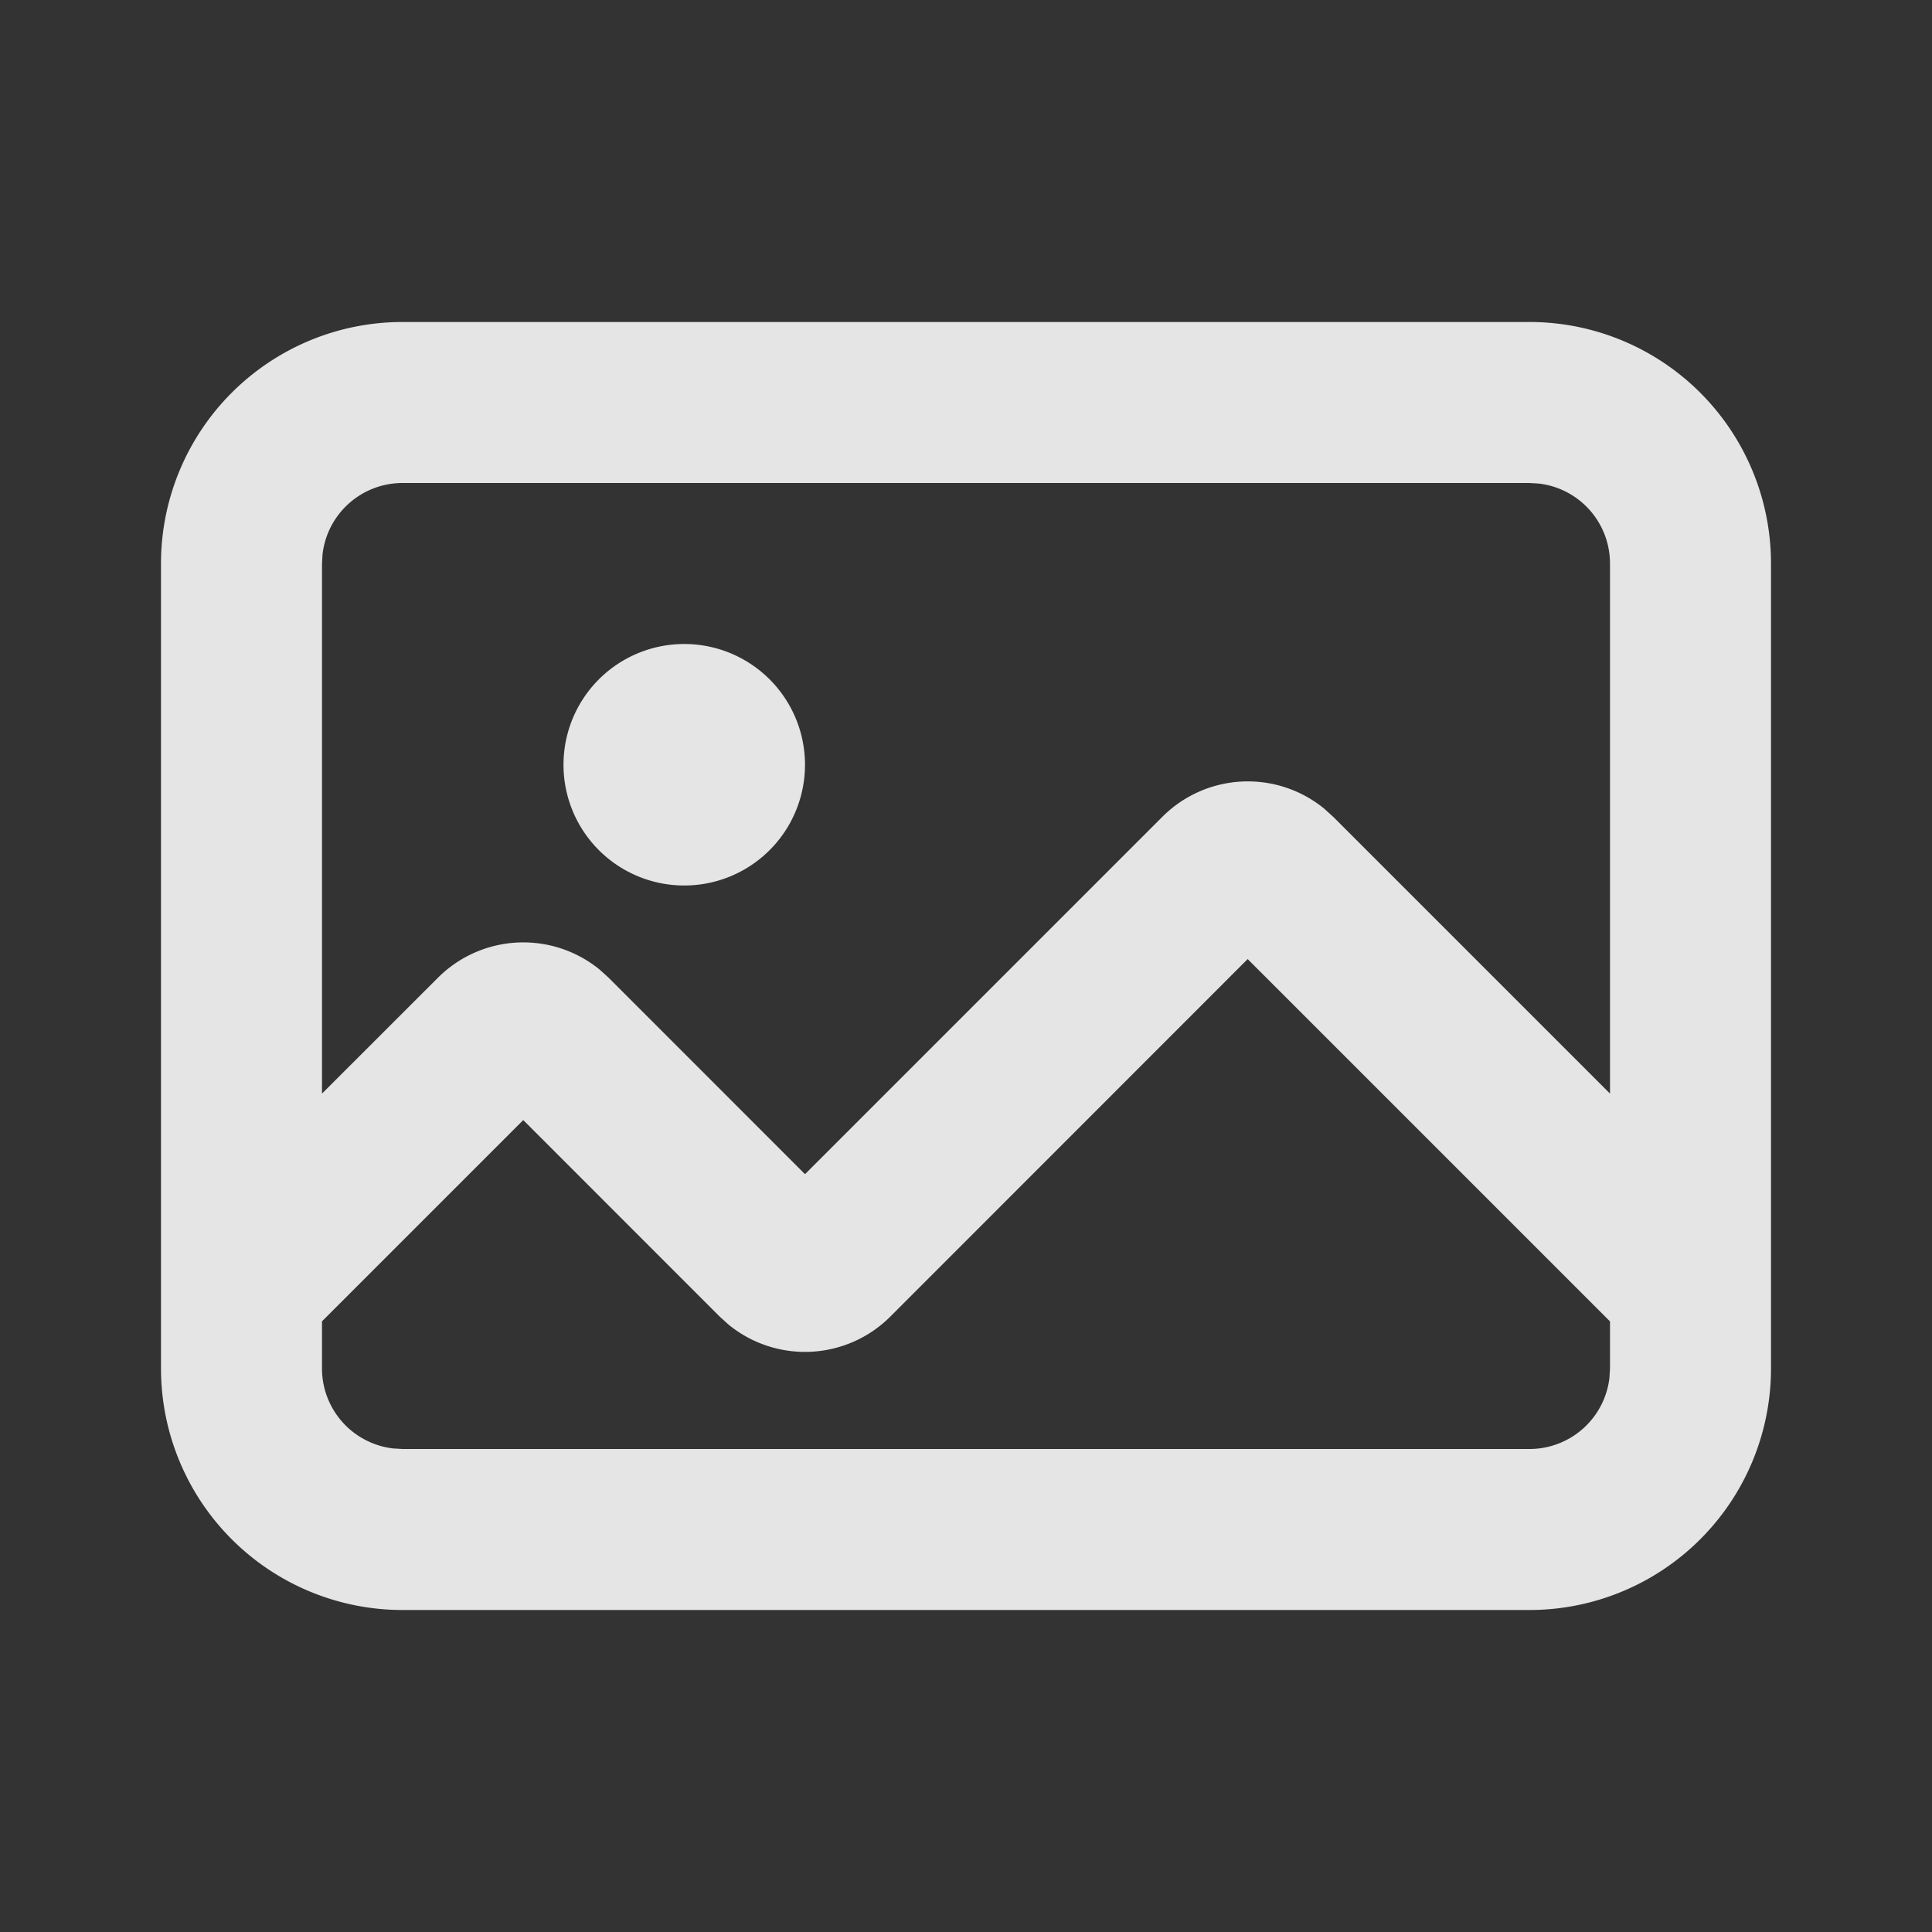
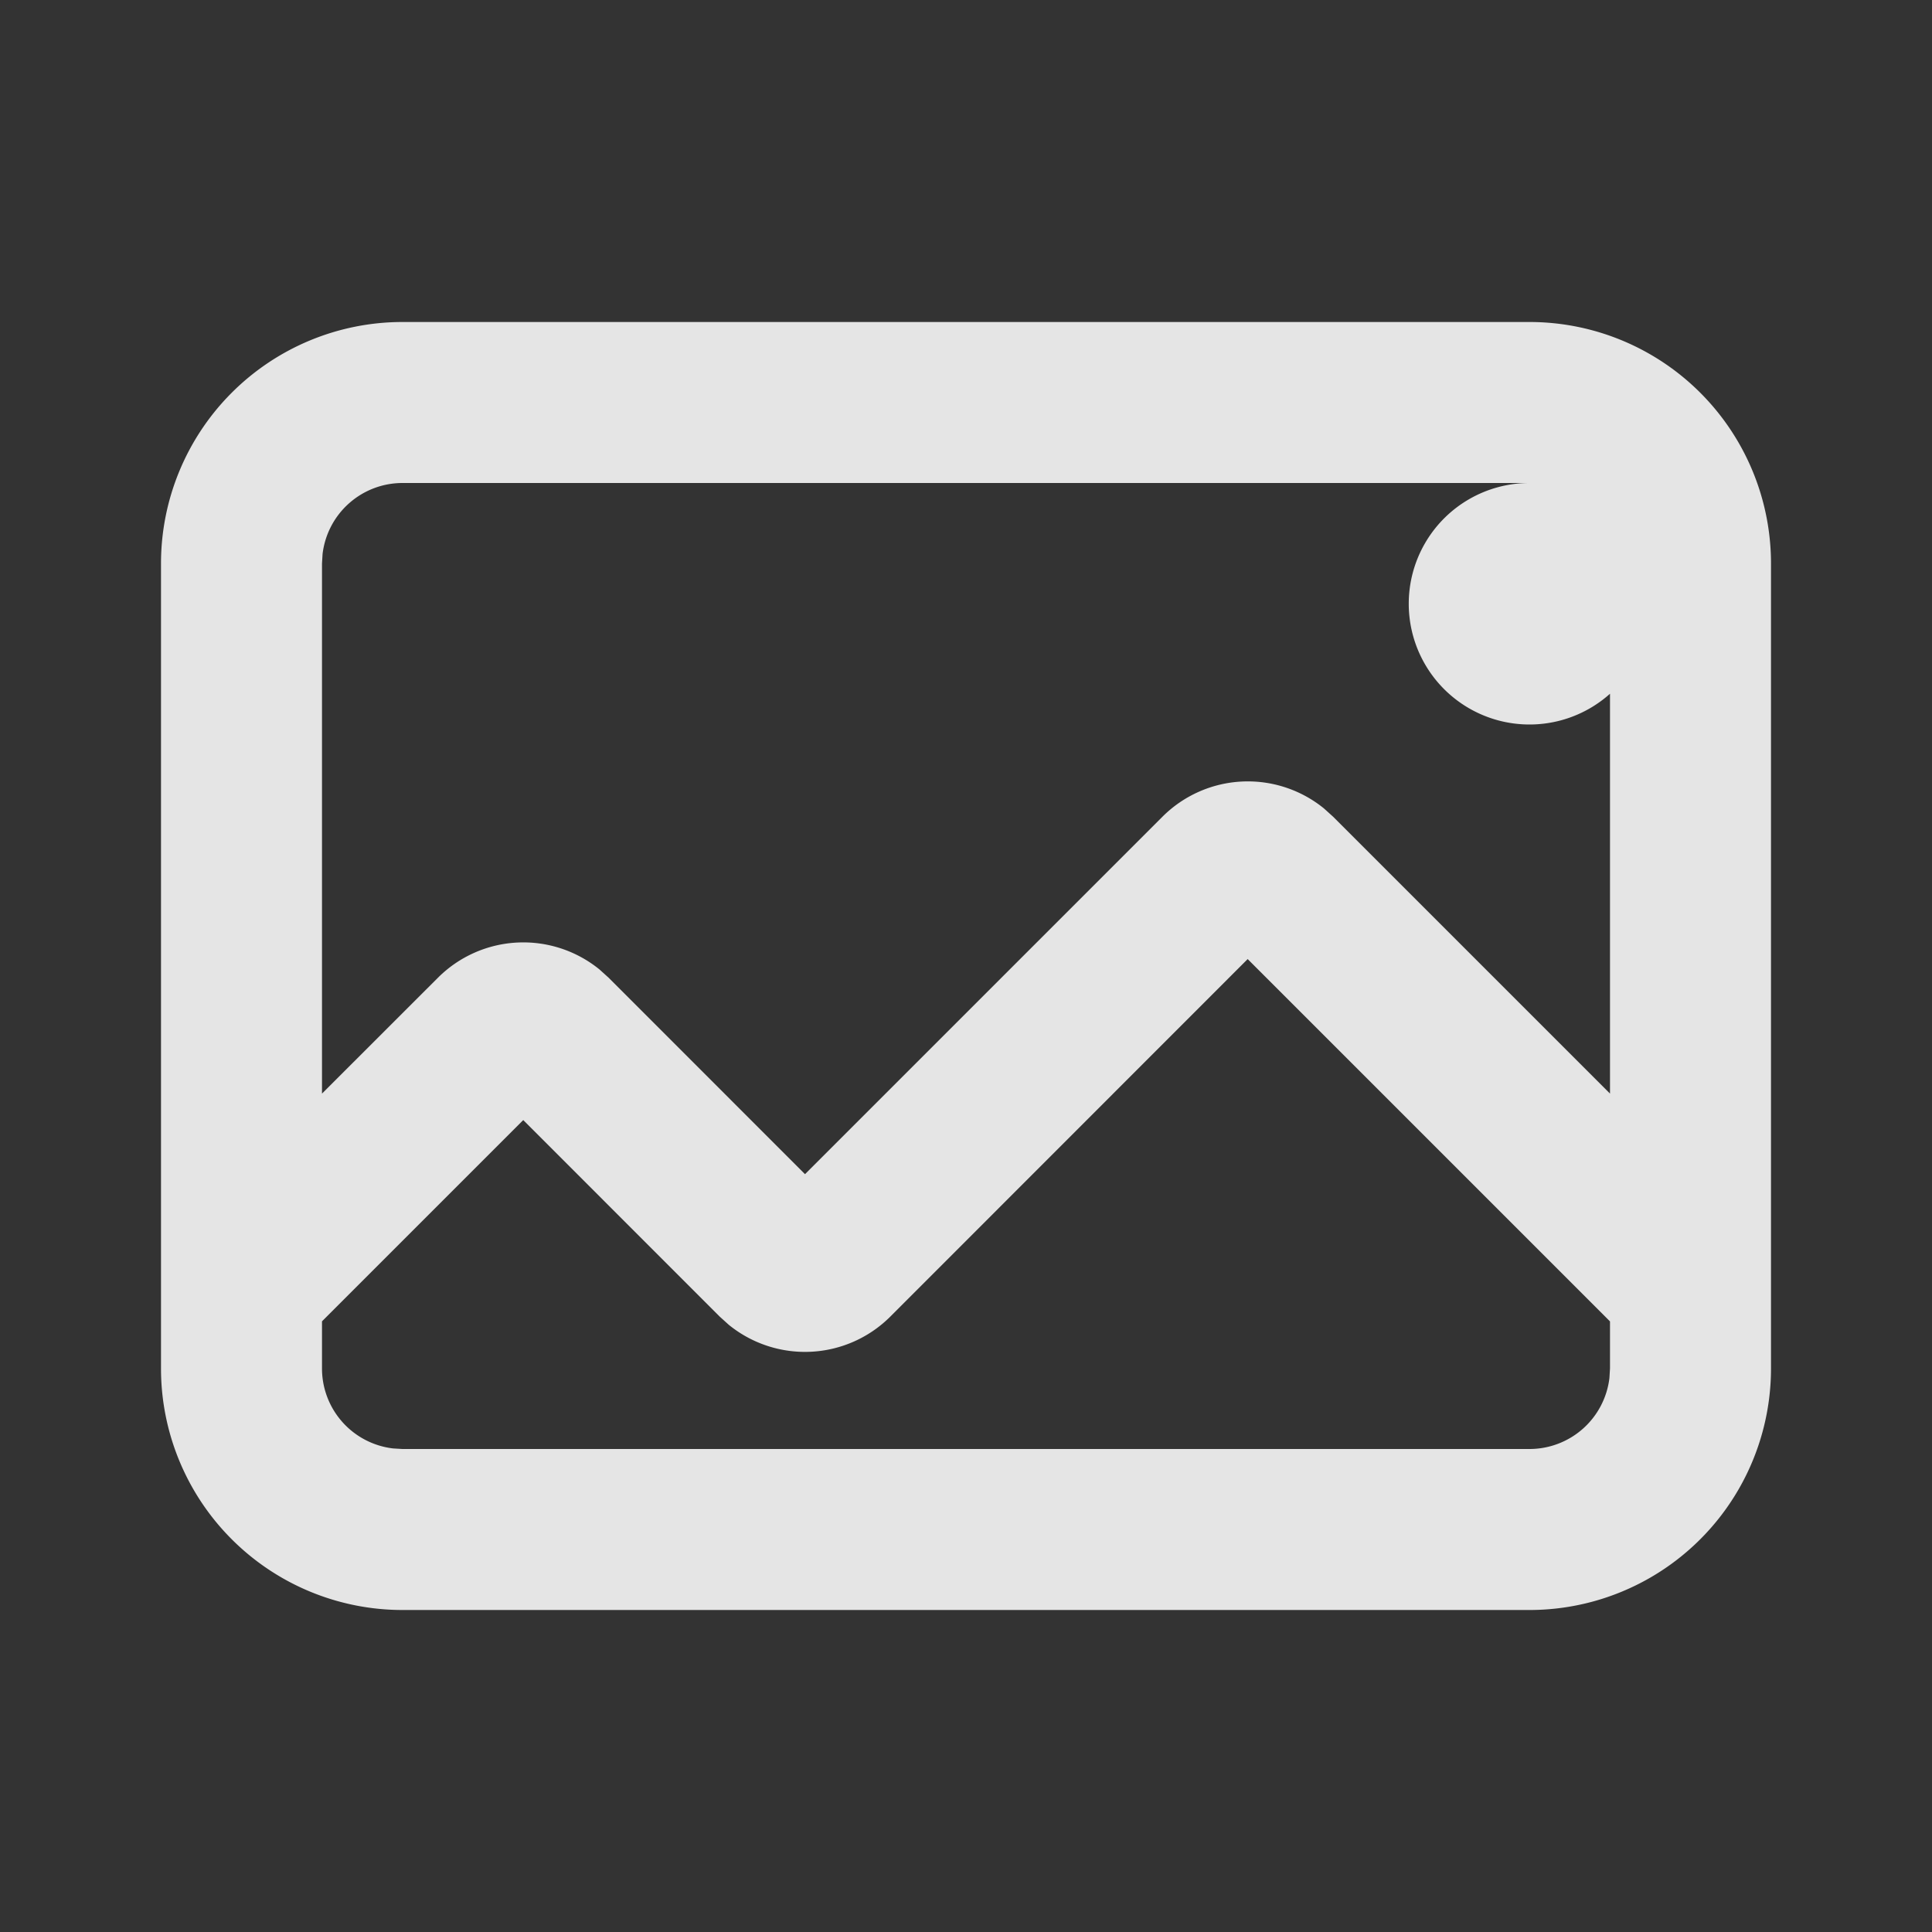
<svg xmlns="http://www.w3.org/2000/svg" t="1760323703298" class="icon" viewBox="0 0 1024 1024" version="1.1" p-id="26538" width="128" height="128">
  <rect x="0" y="0" width="1024" height="1024" fill="#333333" stroke="none" />
-   <path d="M810.667 170.667a128 128 0 0 1 128 128v426.667a128 128 0 0 1-128 128H213.333a128 128 0 0 1-128-128V298.667a128 128 0 0 1 128-128h597.333z m-149.376 337.664l-189.355 189.44a64 64 0 0 1-85.675 4.395l-4.864-4.395-104.064-104.107-106.667 106.667V725.333a42.667 42.667 0 0 0 37.675 42.368L213.333 768h597.333a42.667 42.667 0 0 0 42.368-37.675L853.333 725.333v-24.96l-192.043-192.043zM810.667 256H213.333a42.667 42.667 0 0 0-42.368 37.675L170.667 298.667v280.96l61.44-61.397a64 64 0 0 1 85.632-4.395l4.864 4.395L426.667 622.336l189.44-189.44a64 64 0 0 1 85.632-4.395l4.864 4.395L853.333 579.627V298.667a42.667 42.667 0 0 0-37.675-42.368L810.667 256zM362.667 341.333a64 64 0 1 1 0 128 64 64 0 0 1 0-128z" fill="#ffffff" fill-opacity=".87" p-id="26539" />
+   <path d="M810.667 170.667a128 128 0 0 1 128 128v426.667a128 128 0 0 1-128 128H213.333a128 128 0 0 1-128-128V298.667a128 128 0 0 1 128-128h597.333z m-149.376 337.664l-189.355 189.44a64 64 0 0 1-85.675 4.395l-4.864-4.395-104.064-104.107-106.667 106.667V725.333a42.667 42.667 0 0 0 37.675 42.368L213.333 768h597.333a42.667 42.667 0 0 0 42.368-37.675L853.333 725.333v-24.96l-192.043-192.043zM810.667 256H213.333a42.667 42.667 0 0 0-42.368 37.675L170.667 298.667v280.96l61.44-61.397a64 64 0 0 1 85.632-4.395l4.864 4.395L426.667 622.336l189.44-189.44a64 64 0 0 1 85.632-4.395l4.864 4.395L853.333 579.627V298.667a42.667 42.667 0 0 0-37.675-42.368L810.667 256za64 64 0 1 1 0 128 64 64 0 0 1 0-128z" fill="#ffffff" fill-opacity=".87" p-id="26539" />
</svg>